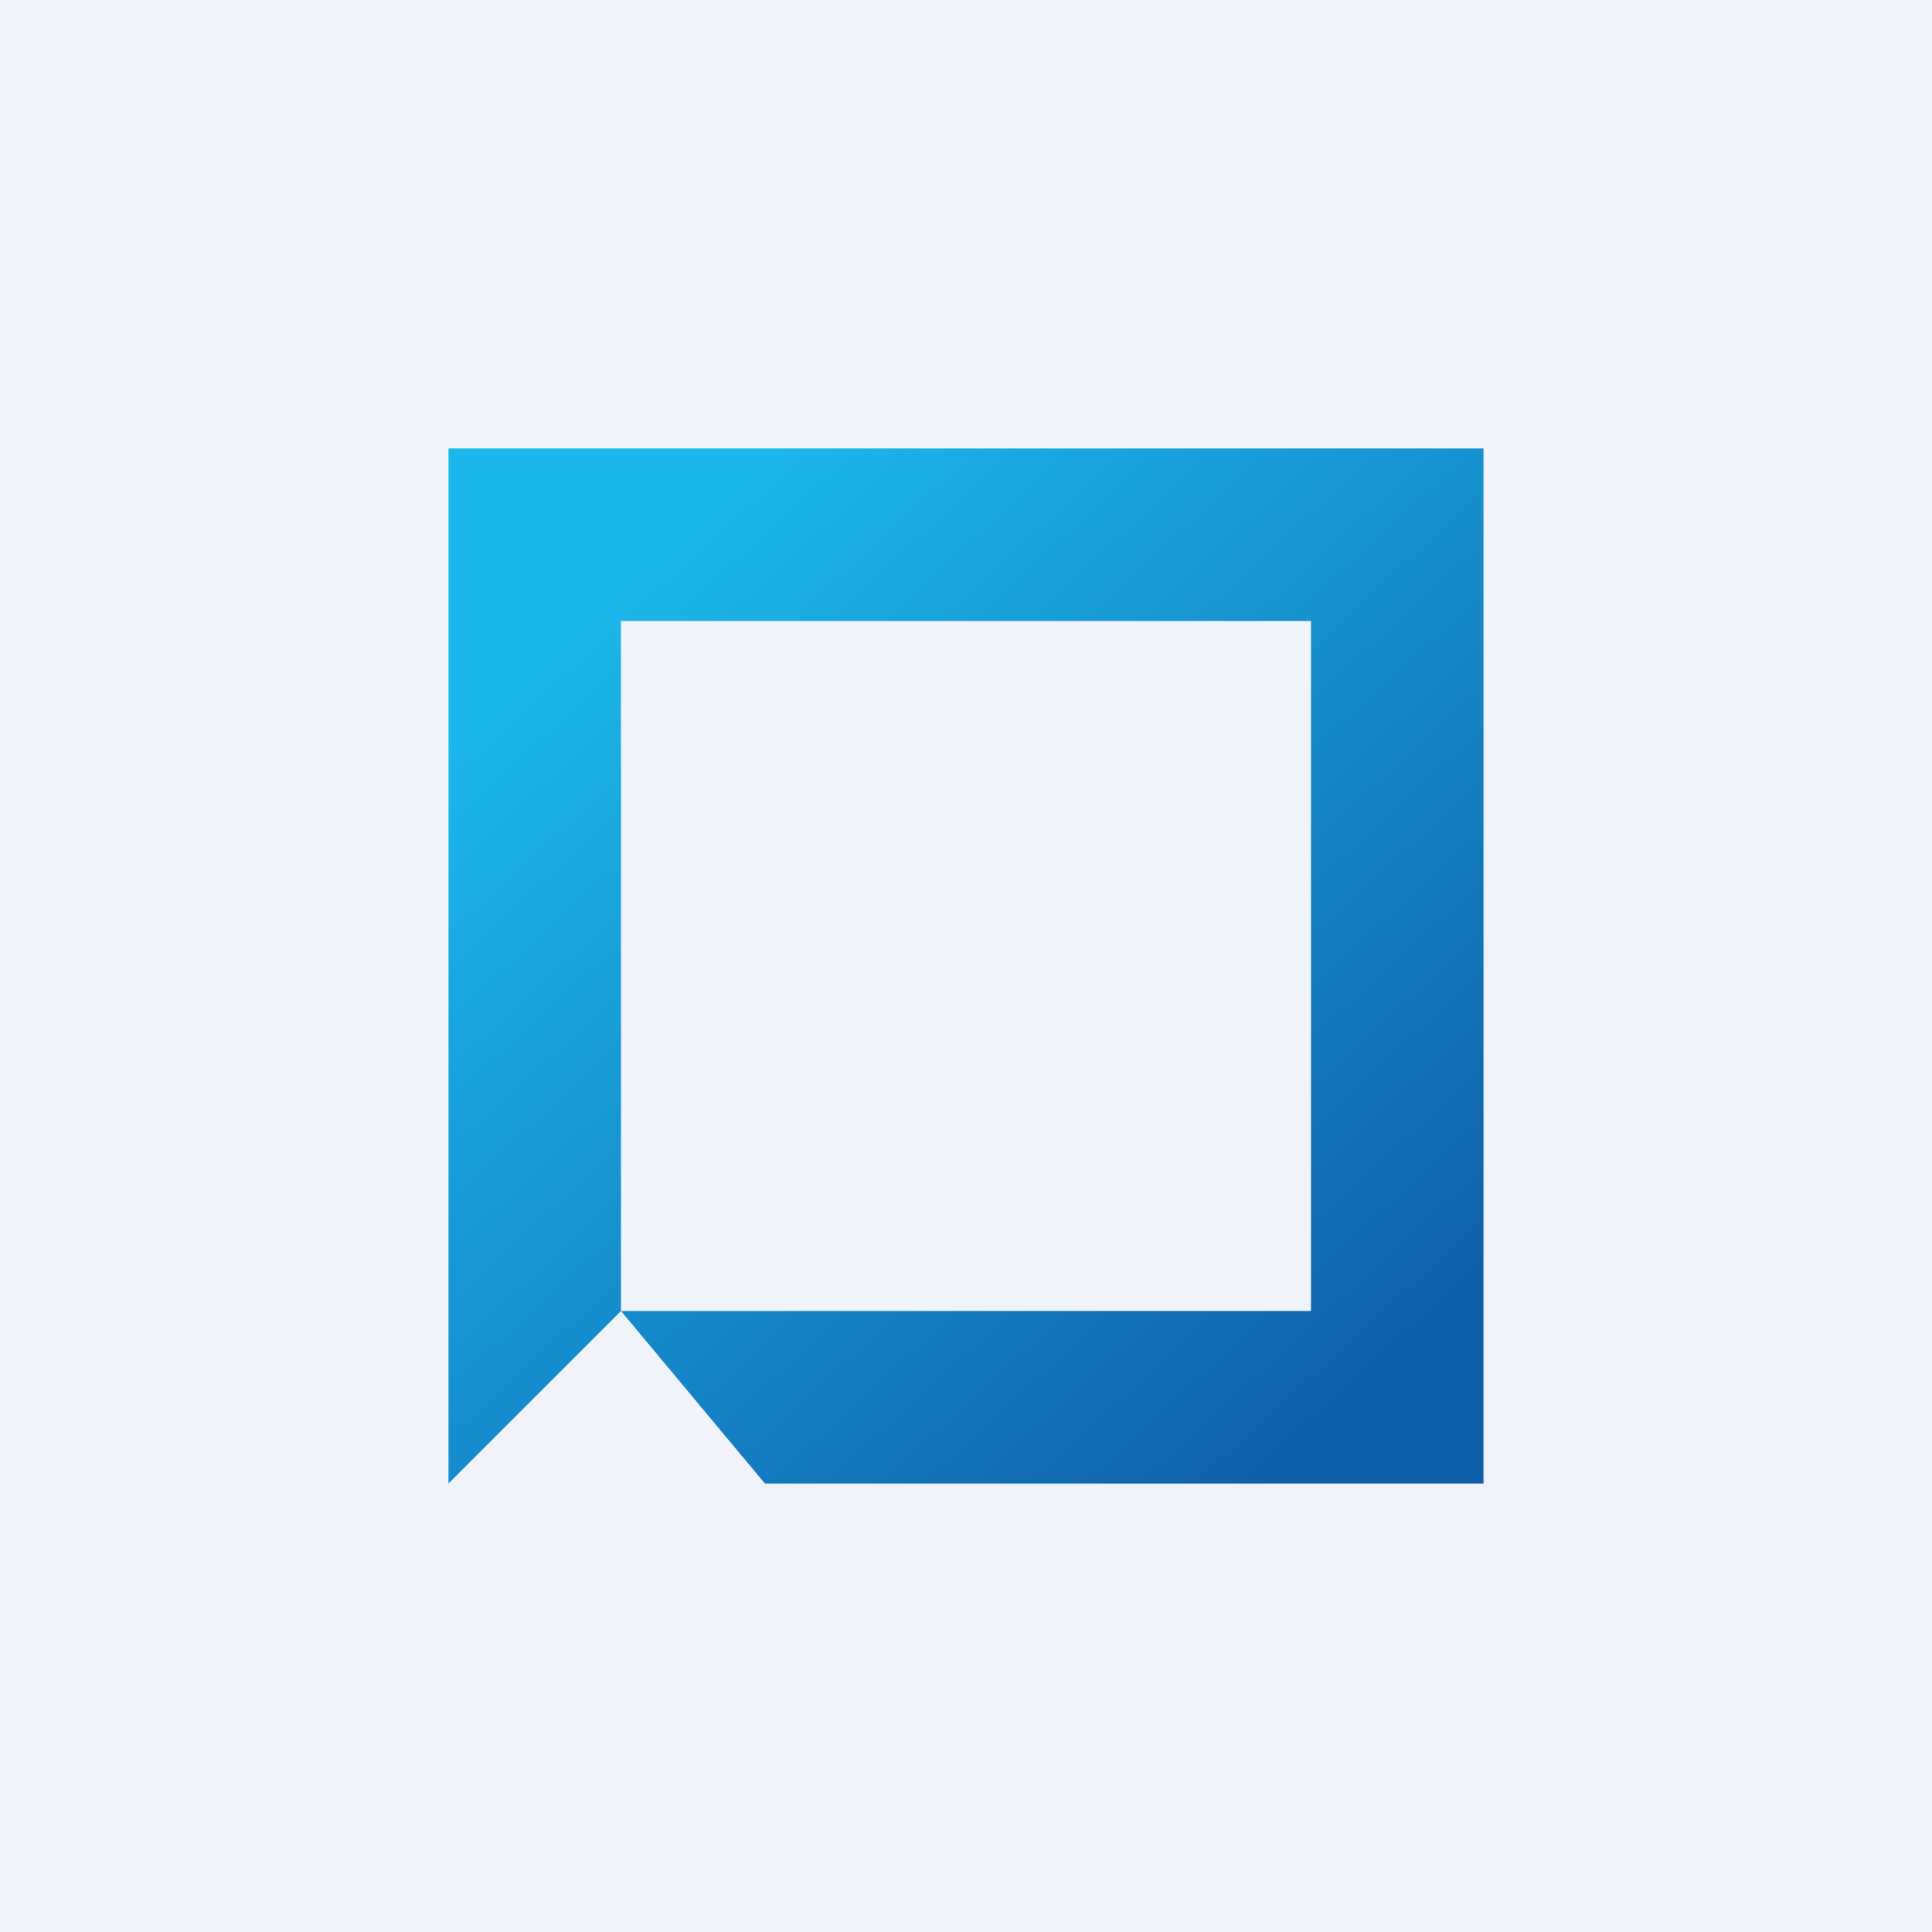
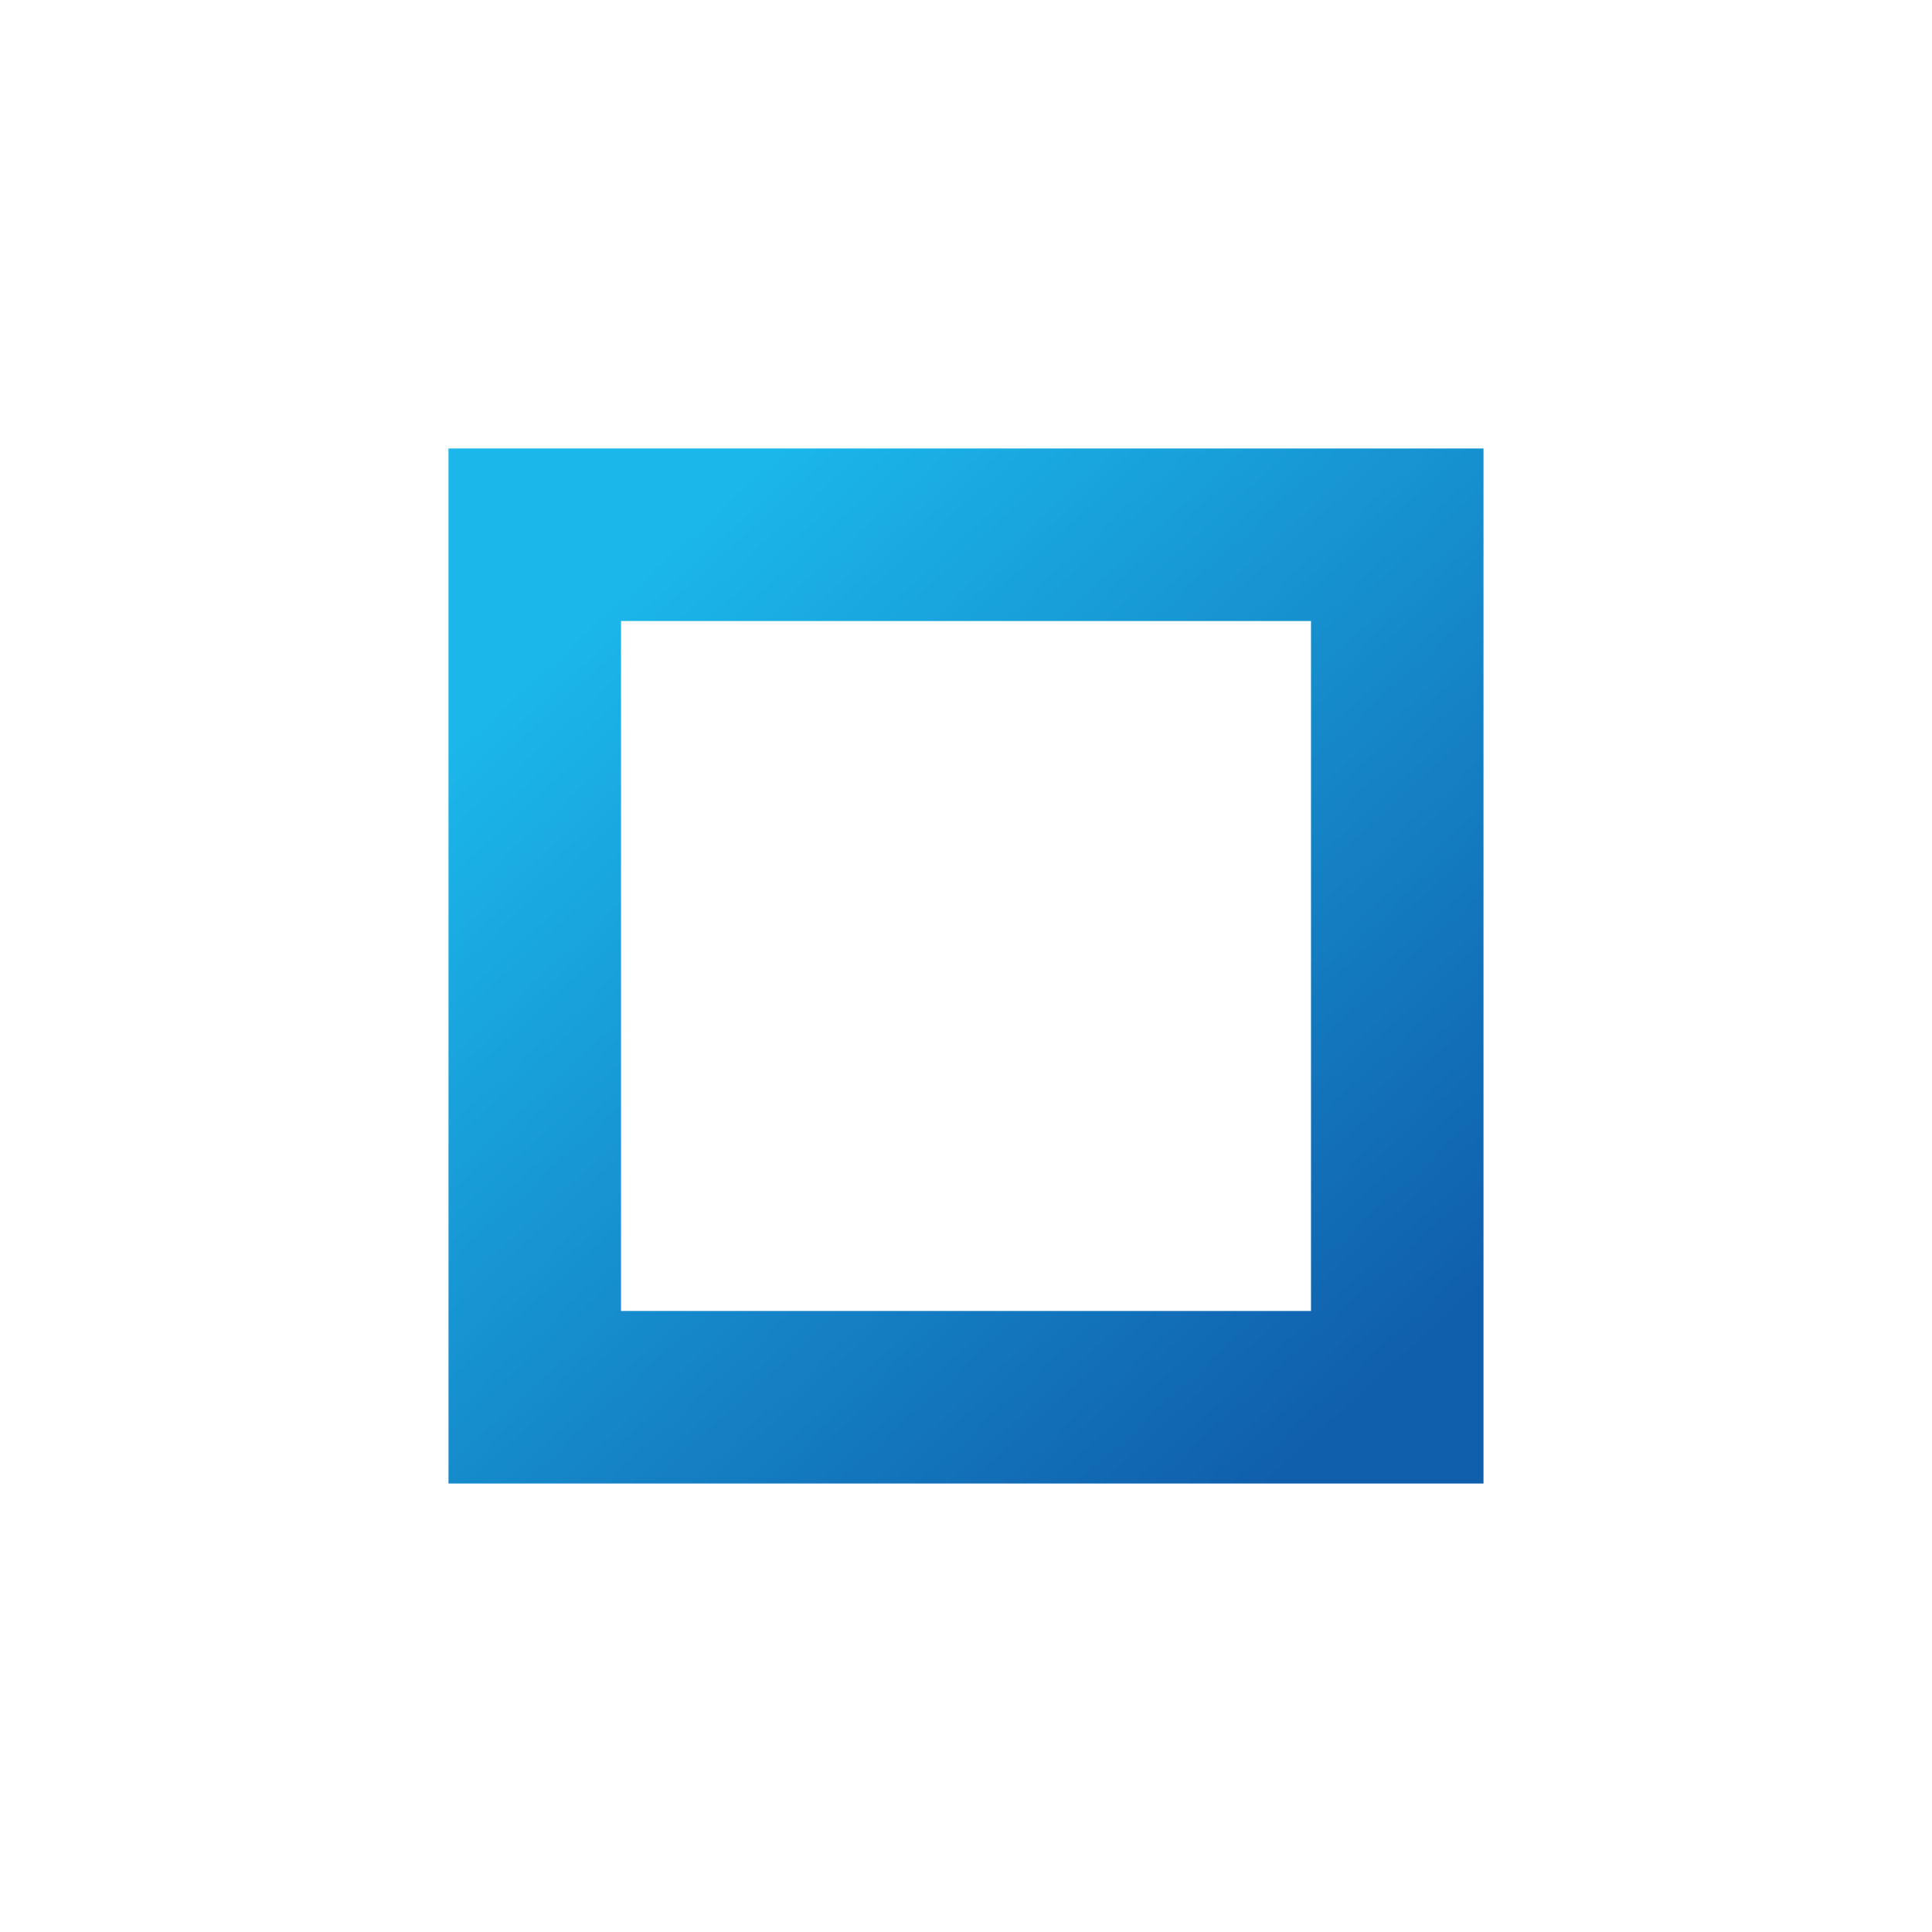
<svg xmlns="http://www.w3.org/2000/svg" width="56" height="56" viewBox="0 0 56 56">
-   <path fill="#F0F3FA" d="M0 0h56v56H0z" />
-   <path d="M18 18h20v20H18V18Zm4.17 25H43V13H13v30l5-5 4.17 5Z" fill="url(#alkd1vupr)" />
+   <path d="M18 18h20v20H18V18Zm4.17 25H43V13H13v30Z" fill="url(#alkd1vupr)" />
  <defs>
    <linearGradient id="alkd1vupr" x1="17.5" y1="17.5" x2="39" y2="41" gradientUnits="userSpaceOnUse">
      <stop stop-color="#1BB7EA" />
      <stop offset="1" stop-color="#105FAC" />
    </linearGradient>
  </defs>
</svg>